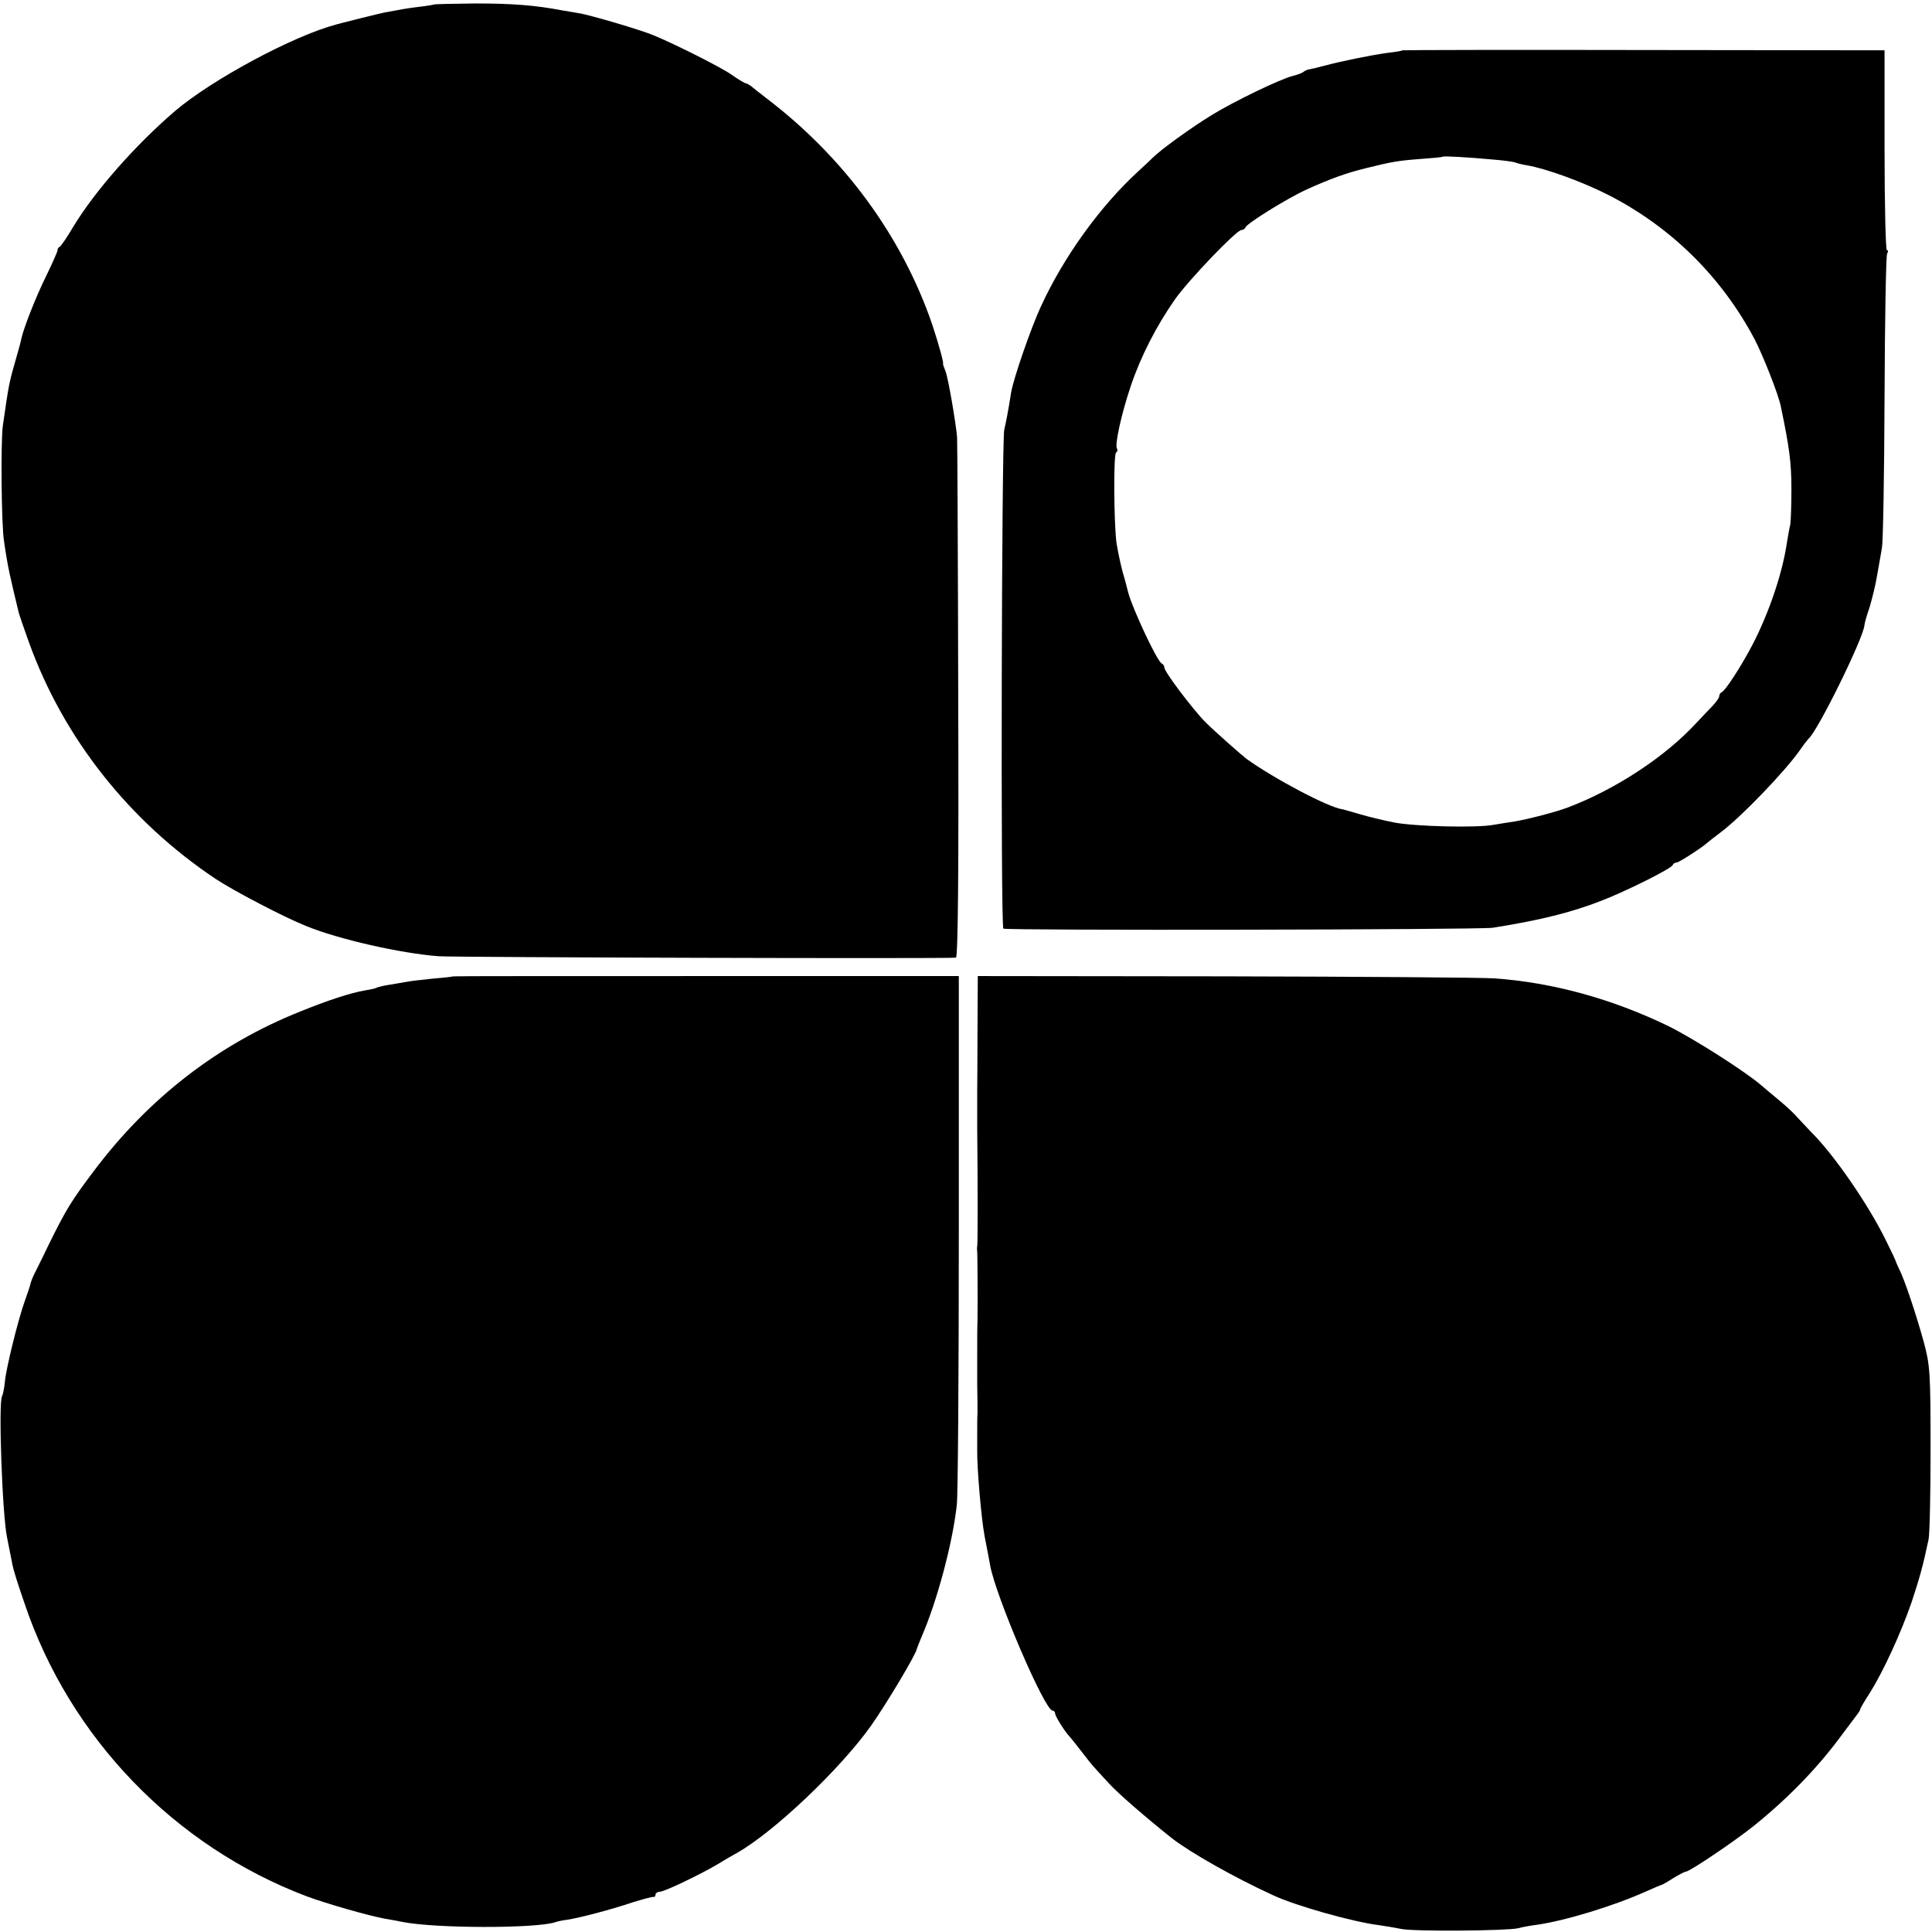
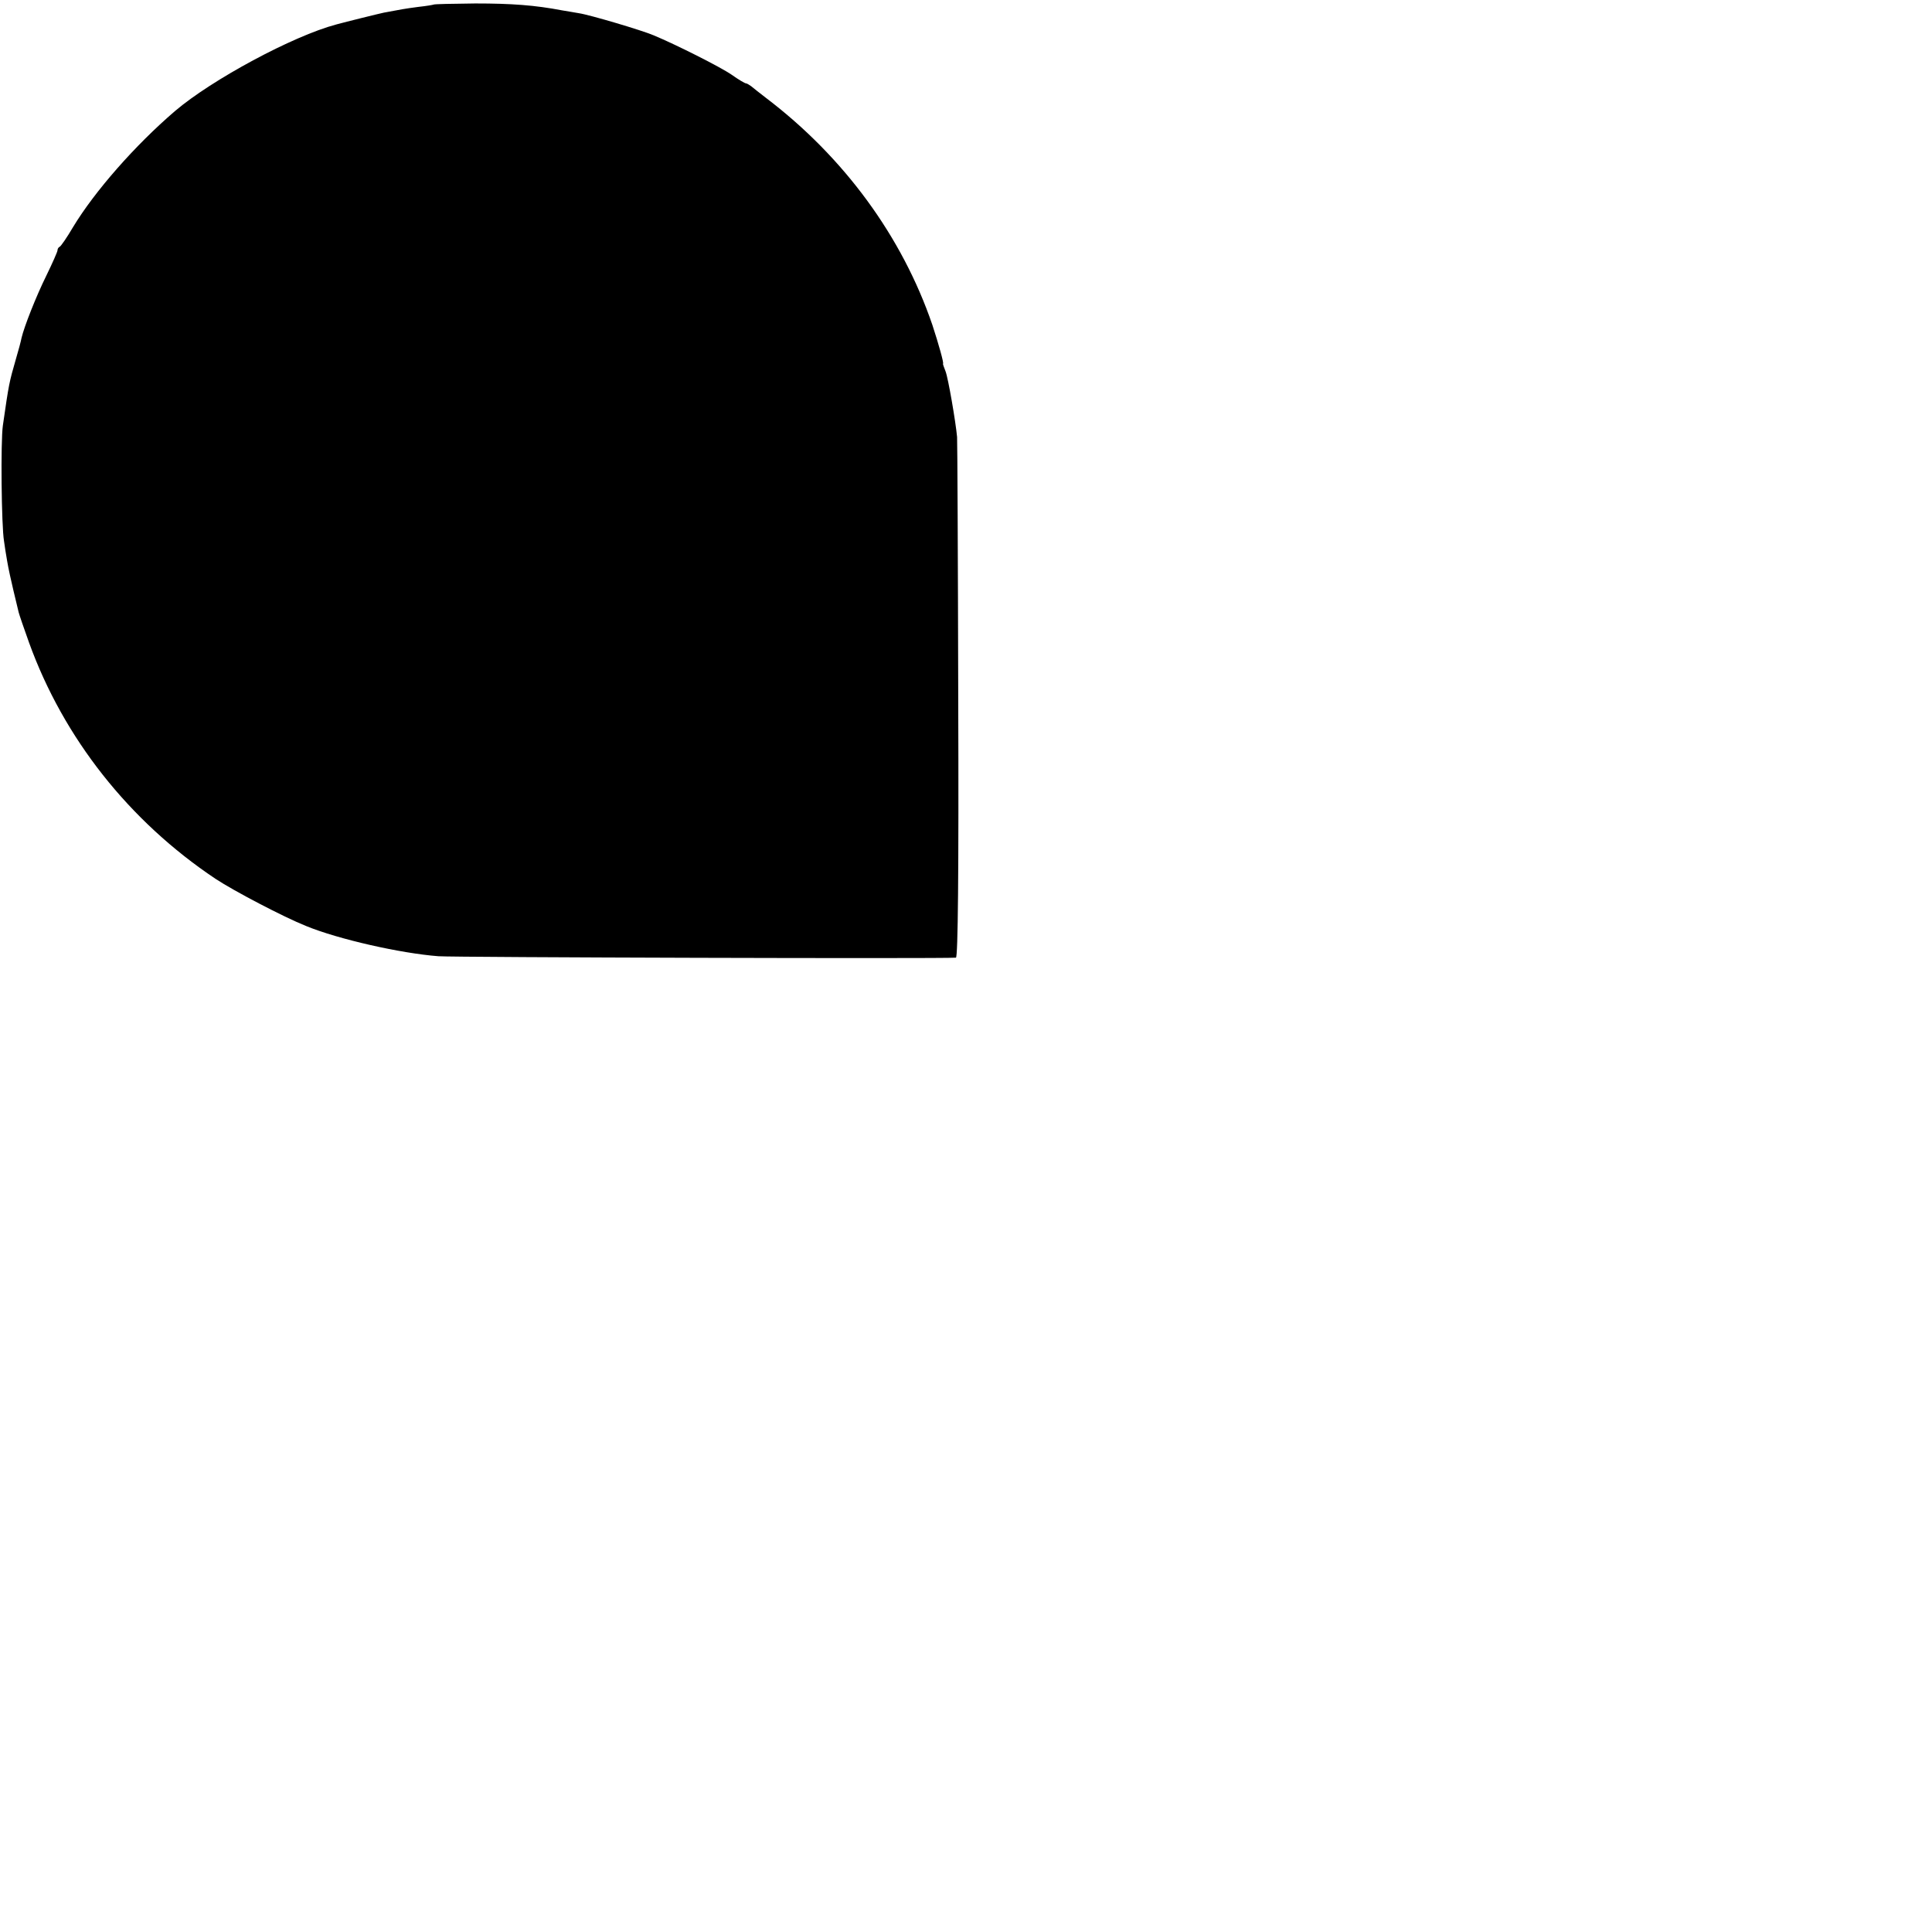
<svg xmlns="http://www.w3.org/2000/svg" version="1.0" width="672pt" height="672pt" viewBox="0 0 672 672" preserveAspectRatio="xMidYMid meet">
  <g transform="translate(0,672) scale(0.1,-0.1)" fill="#000000" stroke="none">
    <path d="M1508 6704 c-2 -1 -25 -5 -53 -8 -46 -6 -62 -9 -120 -20 -19 -4 -132 -32 -165 -41 -151 -40 -433 -192 -561 -301 -140 -120 -280 -280 -355 -404 -21 -36 -42 -66 -46 -68 -5 -2 -8 -8 -8 -13 0 -4 -17 -43 -38 -86 -38 -77 -78 -180 -87 -218 -2 -11 -11 -45 -20 -75 -23 -80 -24 -84 -45 -230 -8 -55 -5 -350 4 -402 2 -16 7 -47 11 -70 4 -24 14 -70 22 -103 8 -33 16 -67 18 -75 2 -8 18 -55 36 -105 120 -332 348 -621 649 -822 62 -41 235 -132 315 -164 112 -46 329 -95 460 -105 53 -4 1751 -9 1800 -5 7 1 10 293 8 899 -1 493 -3 904 -4 912 -5 54 -31 205 -40 228 -6 15 -10 27 -9 27 4 0 -15 68 -37 135 -105 307 -307 583 -578 789 -22 17 -45 35 -52 41 -7 5 -15 10 -18 10 -4 0 -26 13 -50 30 -39 27 -194 105 -271 137 -42 18 -225 72 -260 77 -16 3 -42 7 -59 10 -94 18 -175 24 -302 24 -79 -1 -144 -2 -145 -4z" />
-     <path d="M4878 6545 c-2 -2 -25 -6 -53 -9 -57 -8 -161 -29 -220 -45 -22 -6 -44 -11 -50 -12 -5 0 -14 -4 -20 -8 -5 -5 -22 -11 -38 -15 -42 -10 -204 -88 -282 -136 -70 -43 -176 -119 -206 -149 -9 -9 -31 -30 -50 -47 -132 -121 -259 -297 -338 -469 -35 -75 -96 -252 -104 -300 -9 -58 -17 -100 -24 -130 -9 -45 -13 -1729 -3 -1735 12 -7 1656 -4 1702 3 159 25 274 53 378 94 86 33 244 112 248 124 2 5 8 9 14 9 8 0 93 55 108 70 3 3 23 18 45 35 69 51 223 211 275 285 13 19 27 37 30 40 31 24 191 349 195 395 0 6 8 34 18 63 9 30 21 79 26 110 6 32 13 75 17 97 4 22 8 259 9 526 1 267 5 491 9 497 4 7 4 12 -1 12 -4 0 -8 156 -8 348 l0 347 -837 1 c-461 1 -839 0 -840 -1z m316 -380 c38 -3 72 -8 76 -10 4 -2 22 -7 41 -10 66 -11 195 -58 283 -103 219 -112 394 -285 509 -502 29 -56 83 -192 91 -233 30 -143 37 -197 37 -287 0 -58 -2 -114 -4 -125 -3 -11 -8 -40 -12 -65 -16 -107 -63 -243 -118 -350 -42 -80 -96 -163 -109 -168 -4 -2 -8 -8 -8 -13 0 -6 -10 -20 -22 -33 -13 -13 -39 -41 -59 -62 -108 -117 -279 -229 -444 -292 -41 -16 -143 -42 -185 -49 -19 -3 -53 -8 -75 -12 -58 -11 -270 -6 -345 8 -36 7 -90 20 -120 29 -30 9 -57 16 -60 17 -47 5 -241 108 -335 176 -19 15 -109 94 -142 127 -42 42 -143 175 -143 190 0 5 -4 12 -9 14 -15 5 -103 193 -117 248 -2 8 -10 40 -19 70 -8 30 -18 78 -22 105 -9 79 -10 305 -1 311 5 3 6 9 3 14 -8 13 15 118 47 214 35 105 90 212 155 305 49 69 214 241 231 241 6 0 12 4 14 9 5 14 145 101 213 132 84 38 137 57 206 74 89 22 110 26 189 32 41 3 76 6 78 8 3 3 89 -2 176 -10z" />
-     <path d="M1577 3324 c-1 -1 -34 -5 -73 -8 -39 -4 -82 -9 -95 -12 -13 -2 -40 -7 -59 -10 -19 -3 -38 -8 -41 -10 -3 -2 -21 -6 -40 -9 -51 -9 -125 -33 -224 -73 -286 -114 -529 -302 -720 -557 -79 -105 -94 -130 -156 -255 -22 -47 -46 -93 -51 -104 -5 -10 -11 -26 -13 -35 -2 -9 -11 -34 -19 -57 -23 -64 -65 -234 -69 -280 -2 -23 -7 -45 -10 -51 -13 -20 1 -418 18 -493 8 -41 17 -85 19 -96 2 -12 20 -70 41 -130 157 -468 522 -846 982 -1020 67 -25 217 -68 273 -78 19 -3 46 -8 60 -11 116 -23 465 -23 531 -1 8 3 28 7 44 9 44 7 151 35 225 60 36 11 68 20 73 19 4 -1 7 2 7 8 0 5 7 10 15 10 16 0 145 62 205 98 19 12 49 29 65 38 127 72 359 292 465 442 55 78 158 251 159 267 1 3 8 22 17 43 53 122 107 322 122 457 4 33 7 460 7 950 l0 890 -878 0 c-483 0 -879 0 -880 -1z" />
-     <path d="M3400 3135 c0 -104 -1 -199 -1 -210 0 -45 0 -121 0 -130 2 -199 2 -402 0 -410 -1 -5 -1 -14 0 -18 1 -7 2 -172 1 -242 -1 -16 -1 -76 -1 -130 0 -5 0 -46 0 -90 1 -44 1 -89 1 -100 -1 -11 -1 -42 -1 -70 0 -27 0 -54 0 -60 -1 -60 14 -237 26 -300 9 -44 17 -89 19 -100 20 -109 190 -505 217 -505 5 0 9 -5 9 -10 0 -10 36 -66 50 -80 3 -3 21 -25 40 -50 19 -25 39 -50 45 -56 5 -6 29 -32 52 -57 34 -37 129 -119 218 -190 64 -50 219 -138 355 -200 80 -37 277 -92 365 -103 22 -3 57 -9 77 -13 41 -10 369 -7 408 2 13 4 42 9 65 12 99 14 269 66 380 116 28 12 52 23 55 23 3 1 21 11 41 24 20 12 39 22 43 22 13 0 170 106 236 159 118 95 220 200 300 308 28 37 55 73 60 80 6 7 10 15 10 17 0 3 15 29 34 58 47 75 108 208 145 315 27 82 39 123 59 218 4 17 7 158 7 315 0 266 -2 291 -23 370 -26 95 -69 224 -86 255 -5 11 -10 22 -11 25 0 3 -16 37 -35 75 -61 125 -182 300 -259 376 -14 15 -35 37 -47 50 -11 13 -38 39 -60 57 -21 17 -52 44 -69 58 -60 51 -237 163 -322 205 -196 95 -404 152 -606 166 -45 3 -468 6 -939 7 l-857 1 -1 -190z" />
  </g>
</svg>